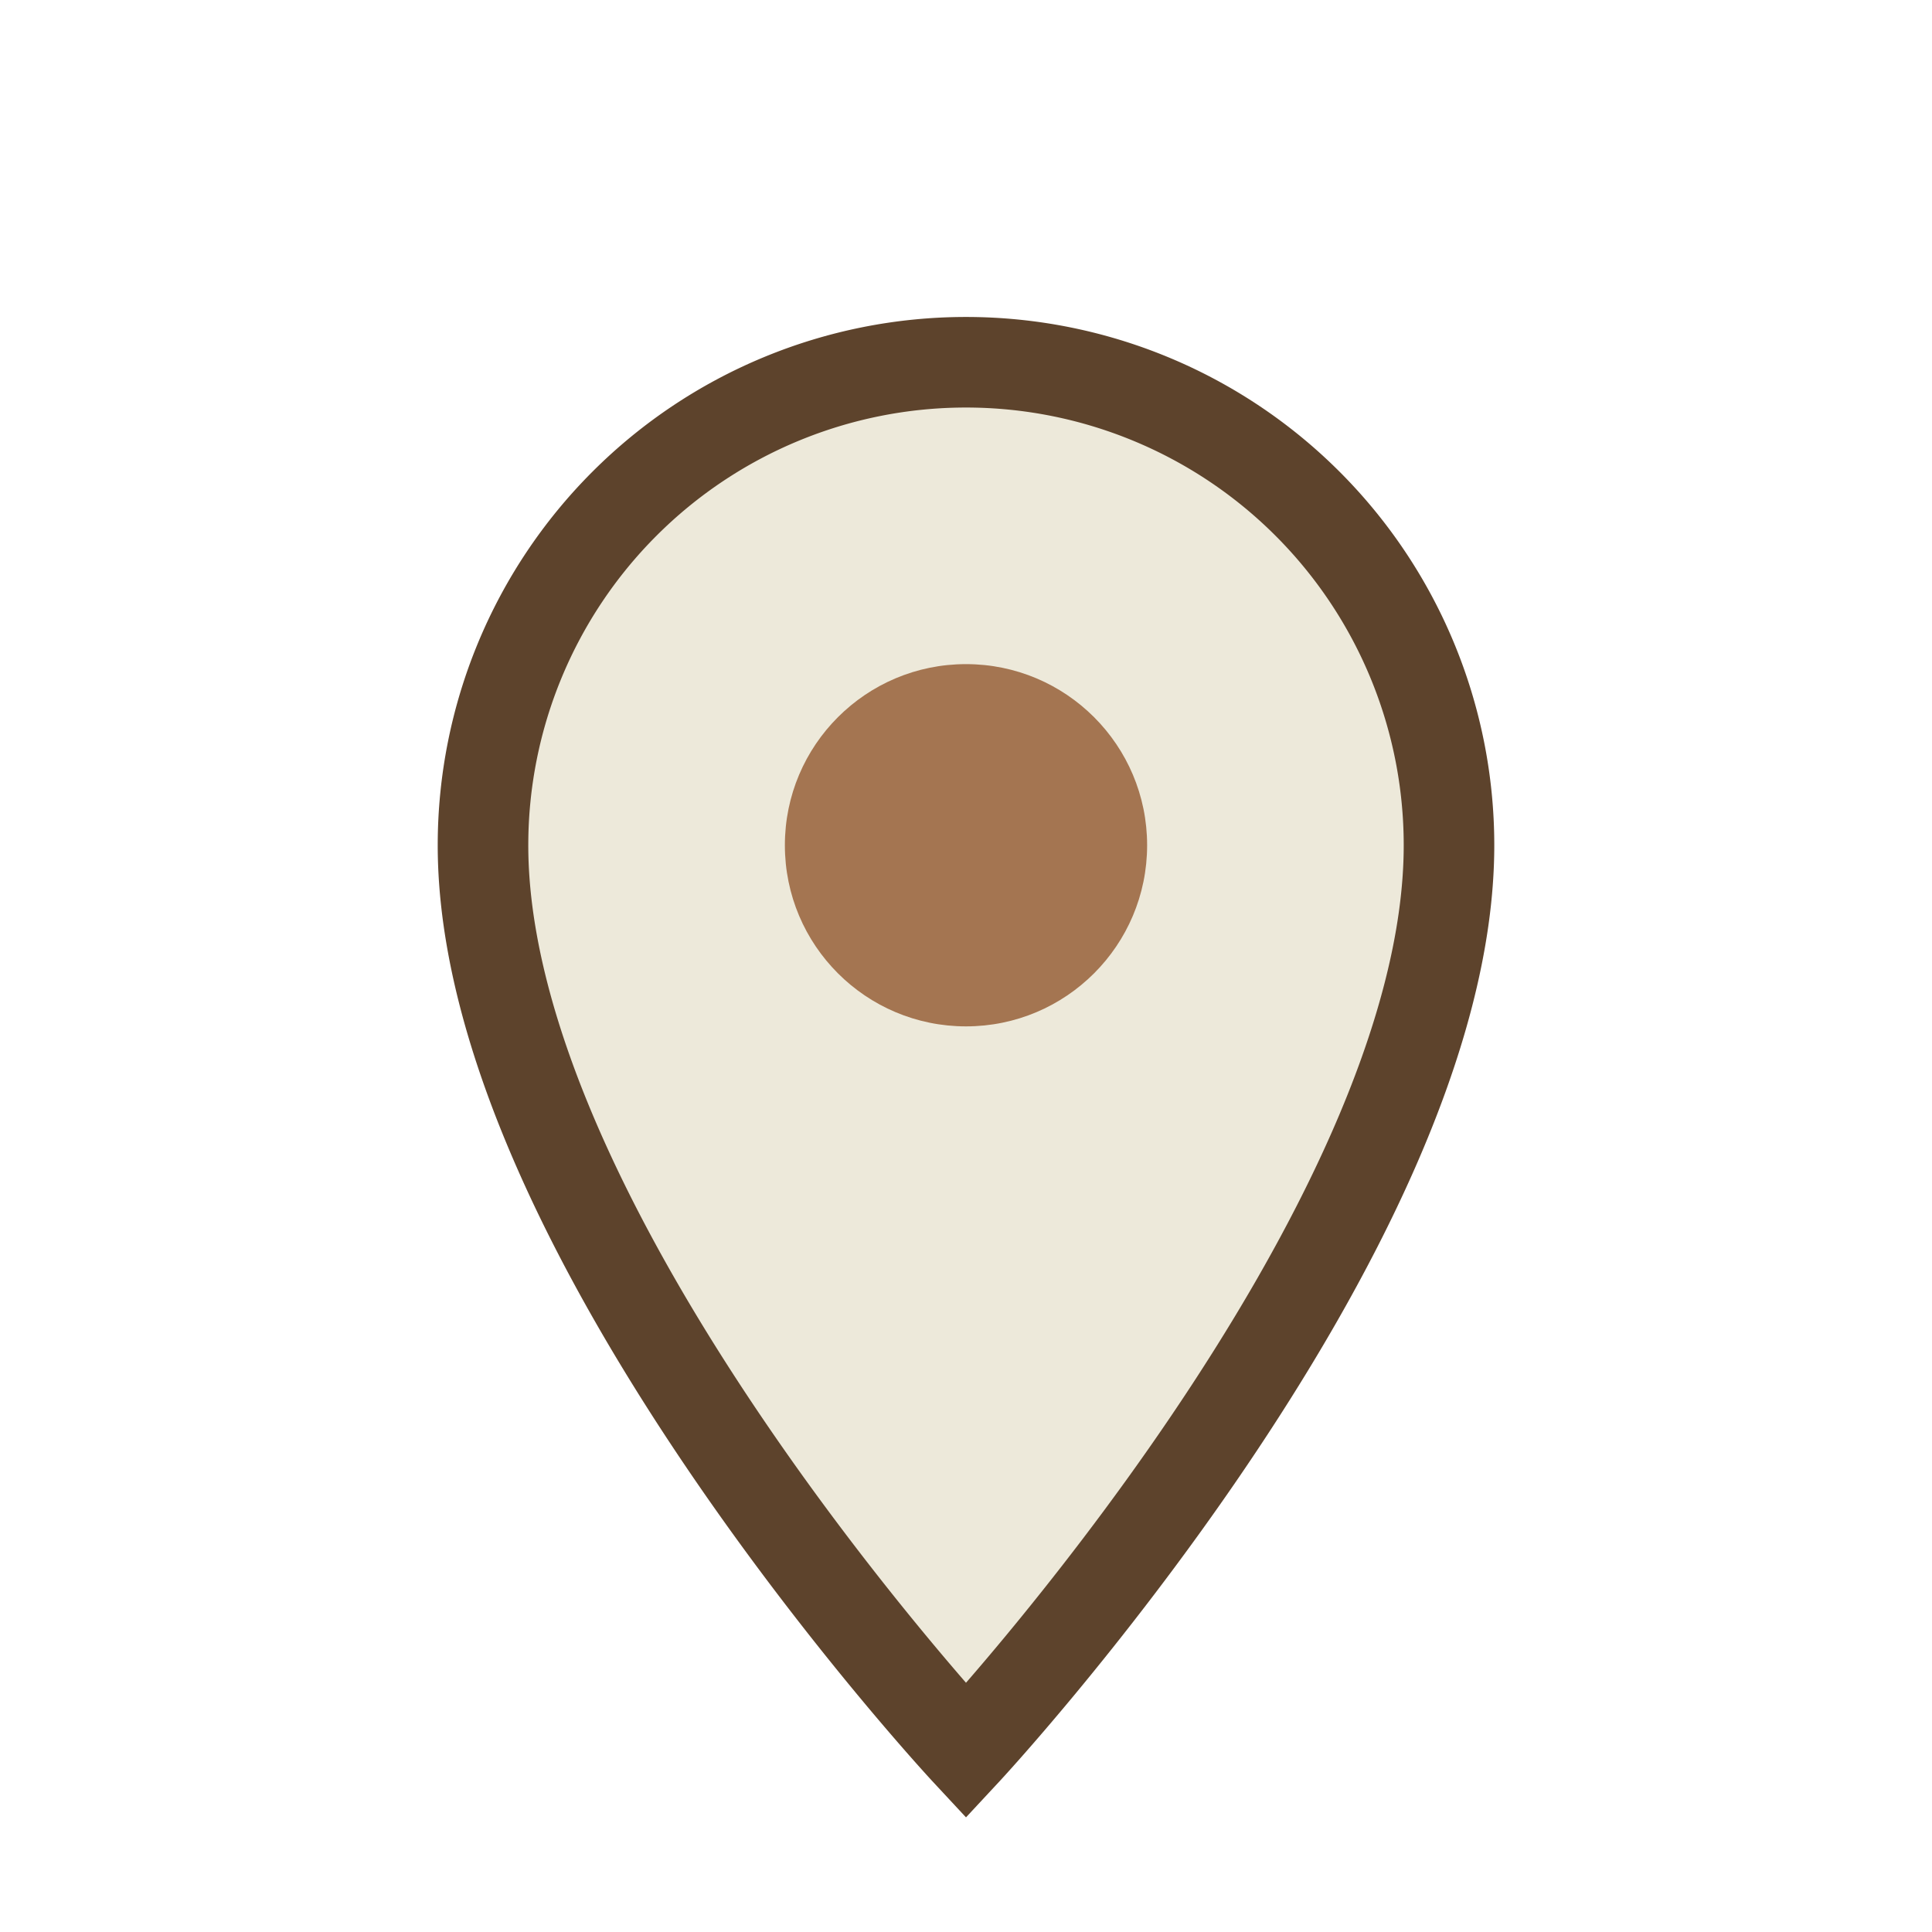
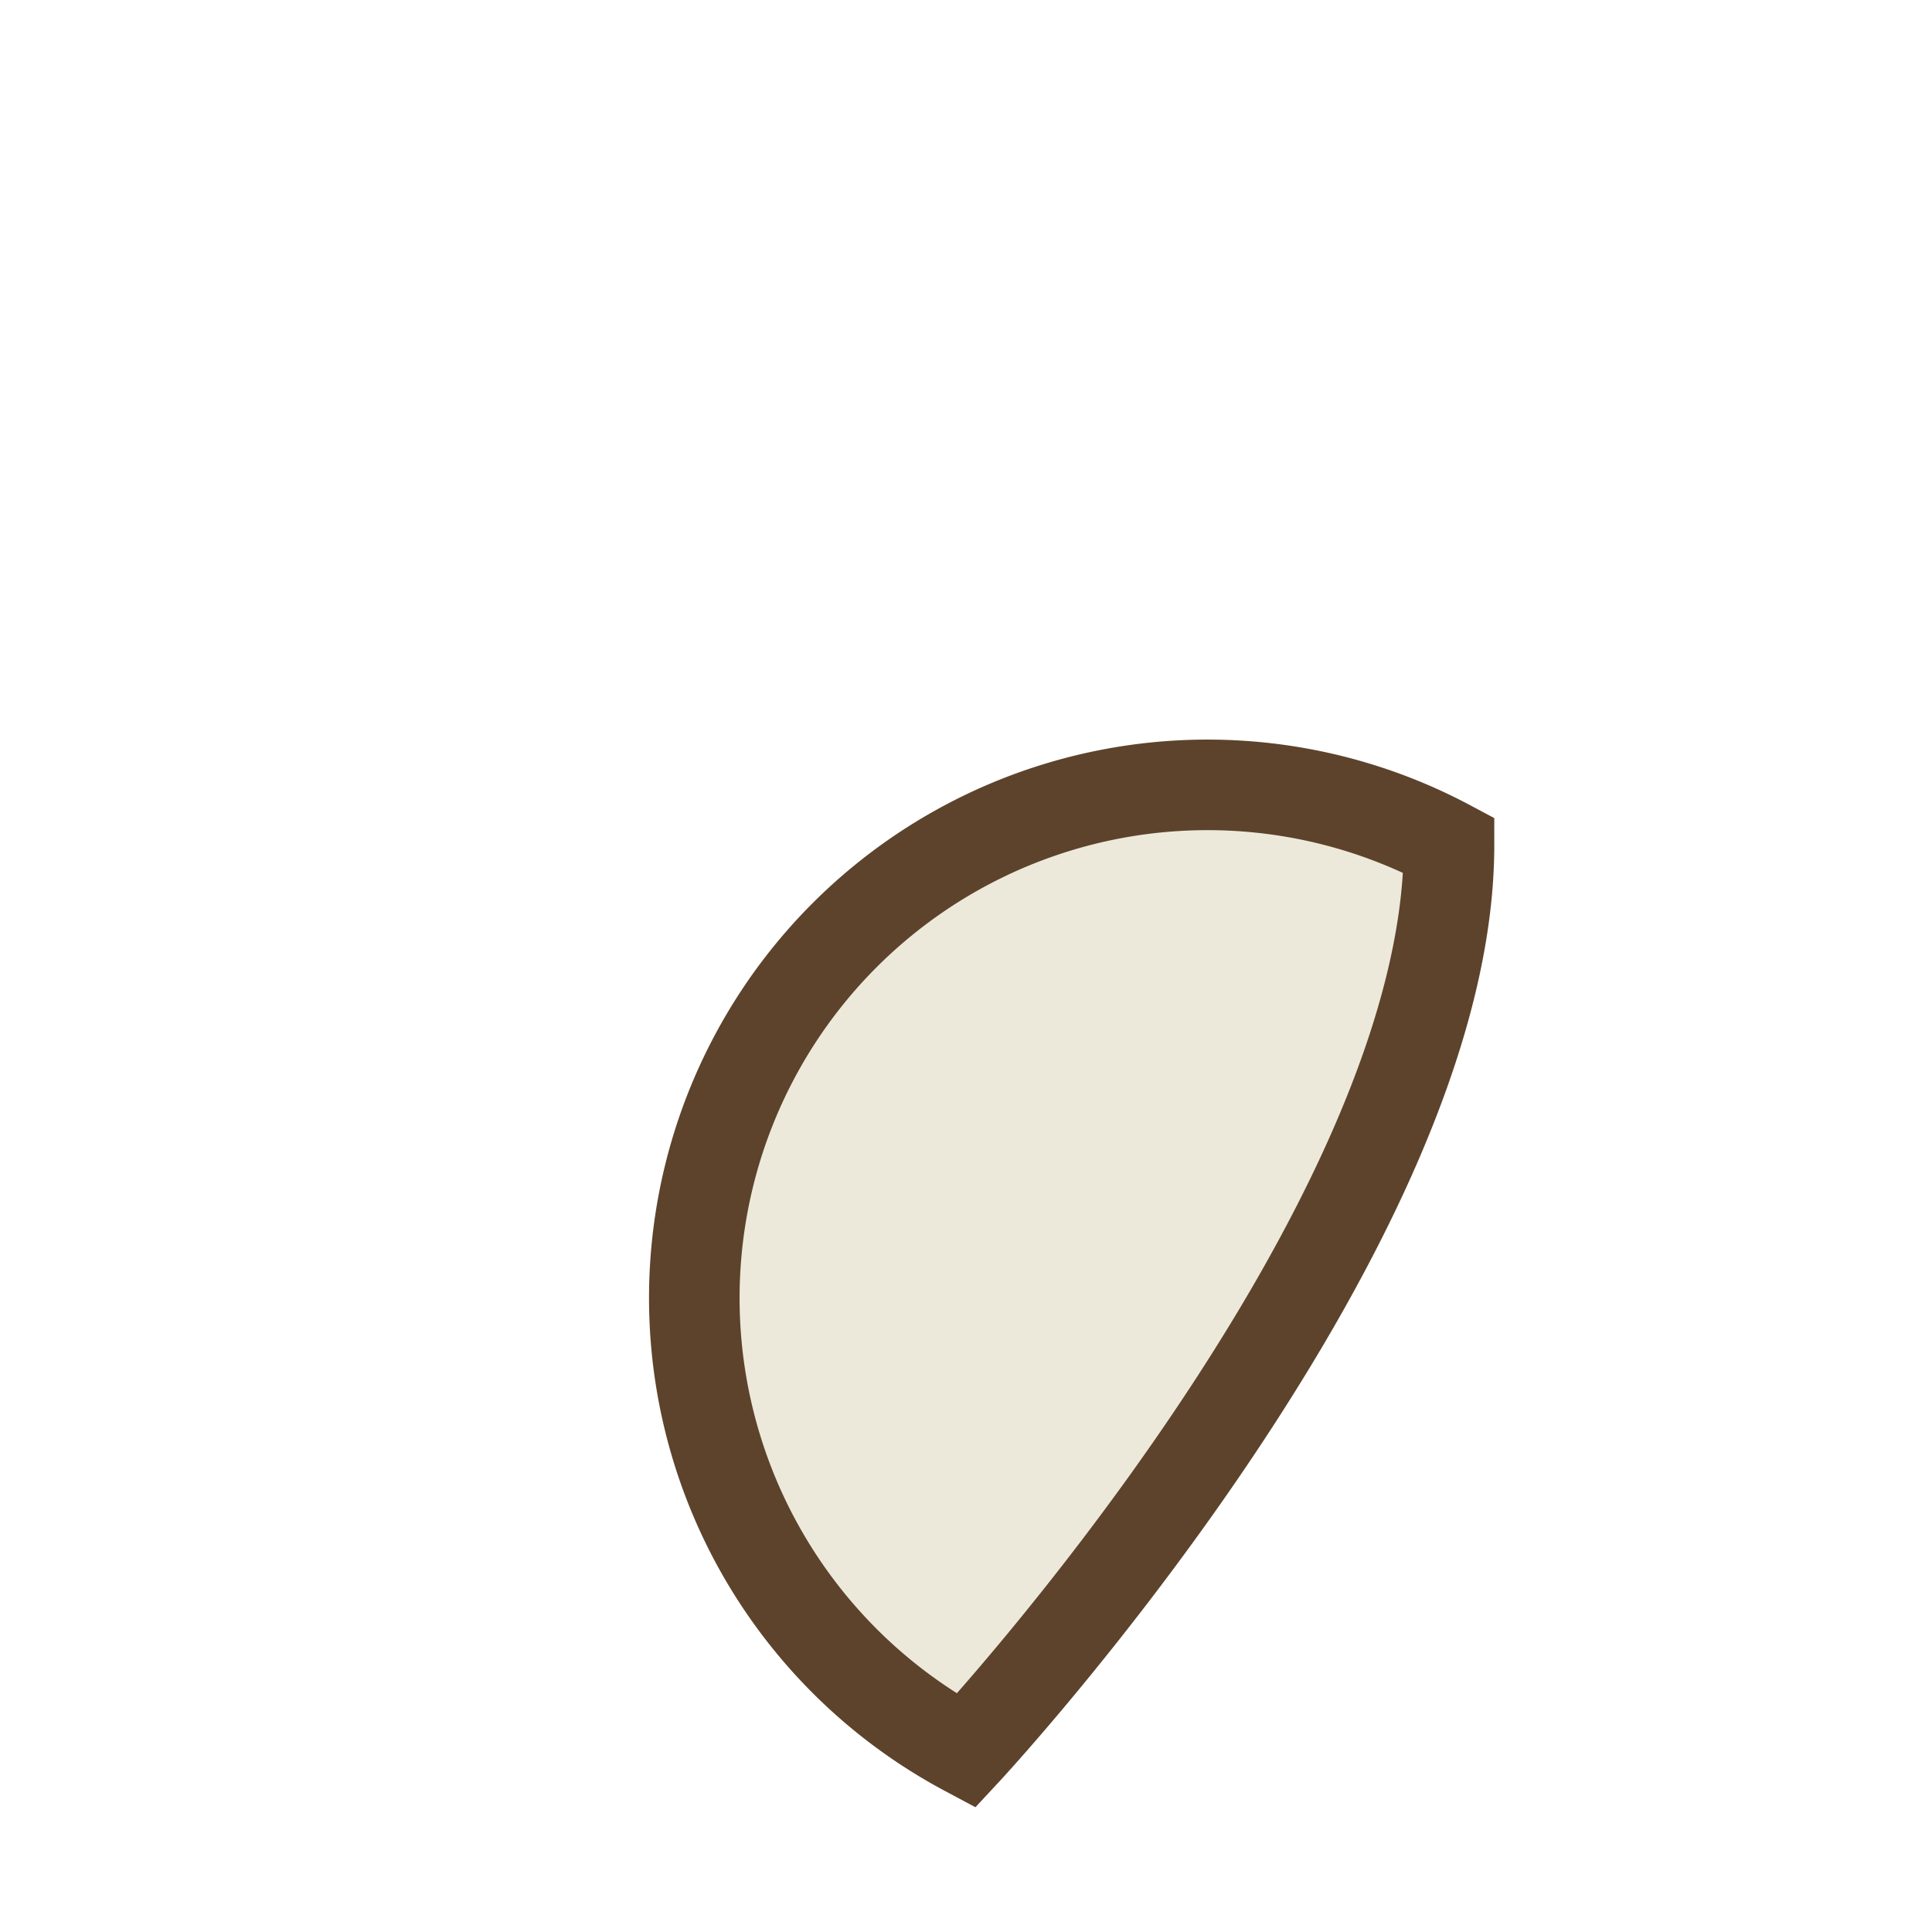
<svg xmlns="http://www.w3.org/2000/svg" width="32" height="32" viewBox="0 0 32 32">
-   <path d="M16 29s-8-8.6-8-15A8 8 0 1 1 24 14c0 6.4-8 15-8 15z" fill="#EDE9DA" stroke="#5D432C" stroke-width="1.5" />
-   <circle cx="16" cy="14" r="3" fill="#A47551" />
+   <path d="M16 29A8 8 0 1 1 24 14c0 6.4-8 15-8 15z" fill="#EDE9DA" stroke="#5D432C" stroke-width="1.5" />
</svg>